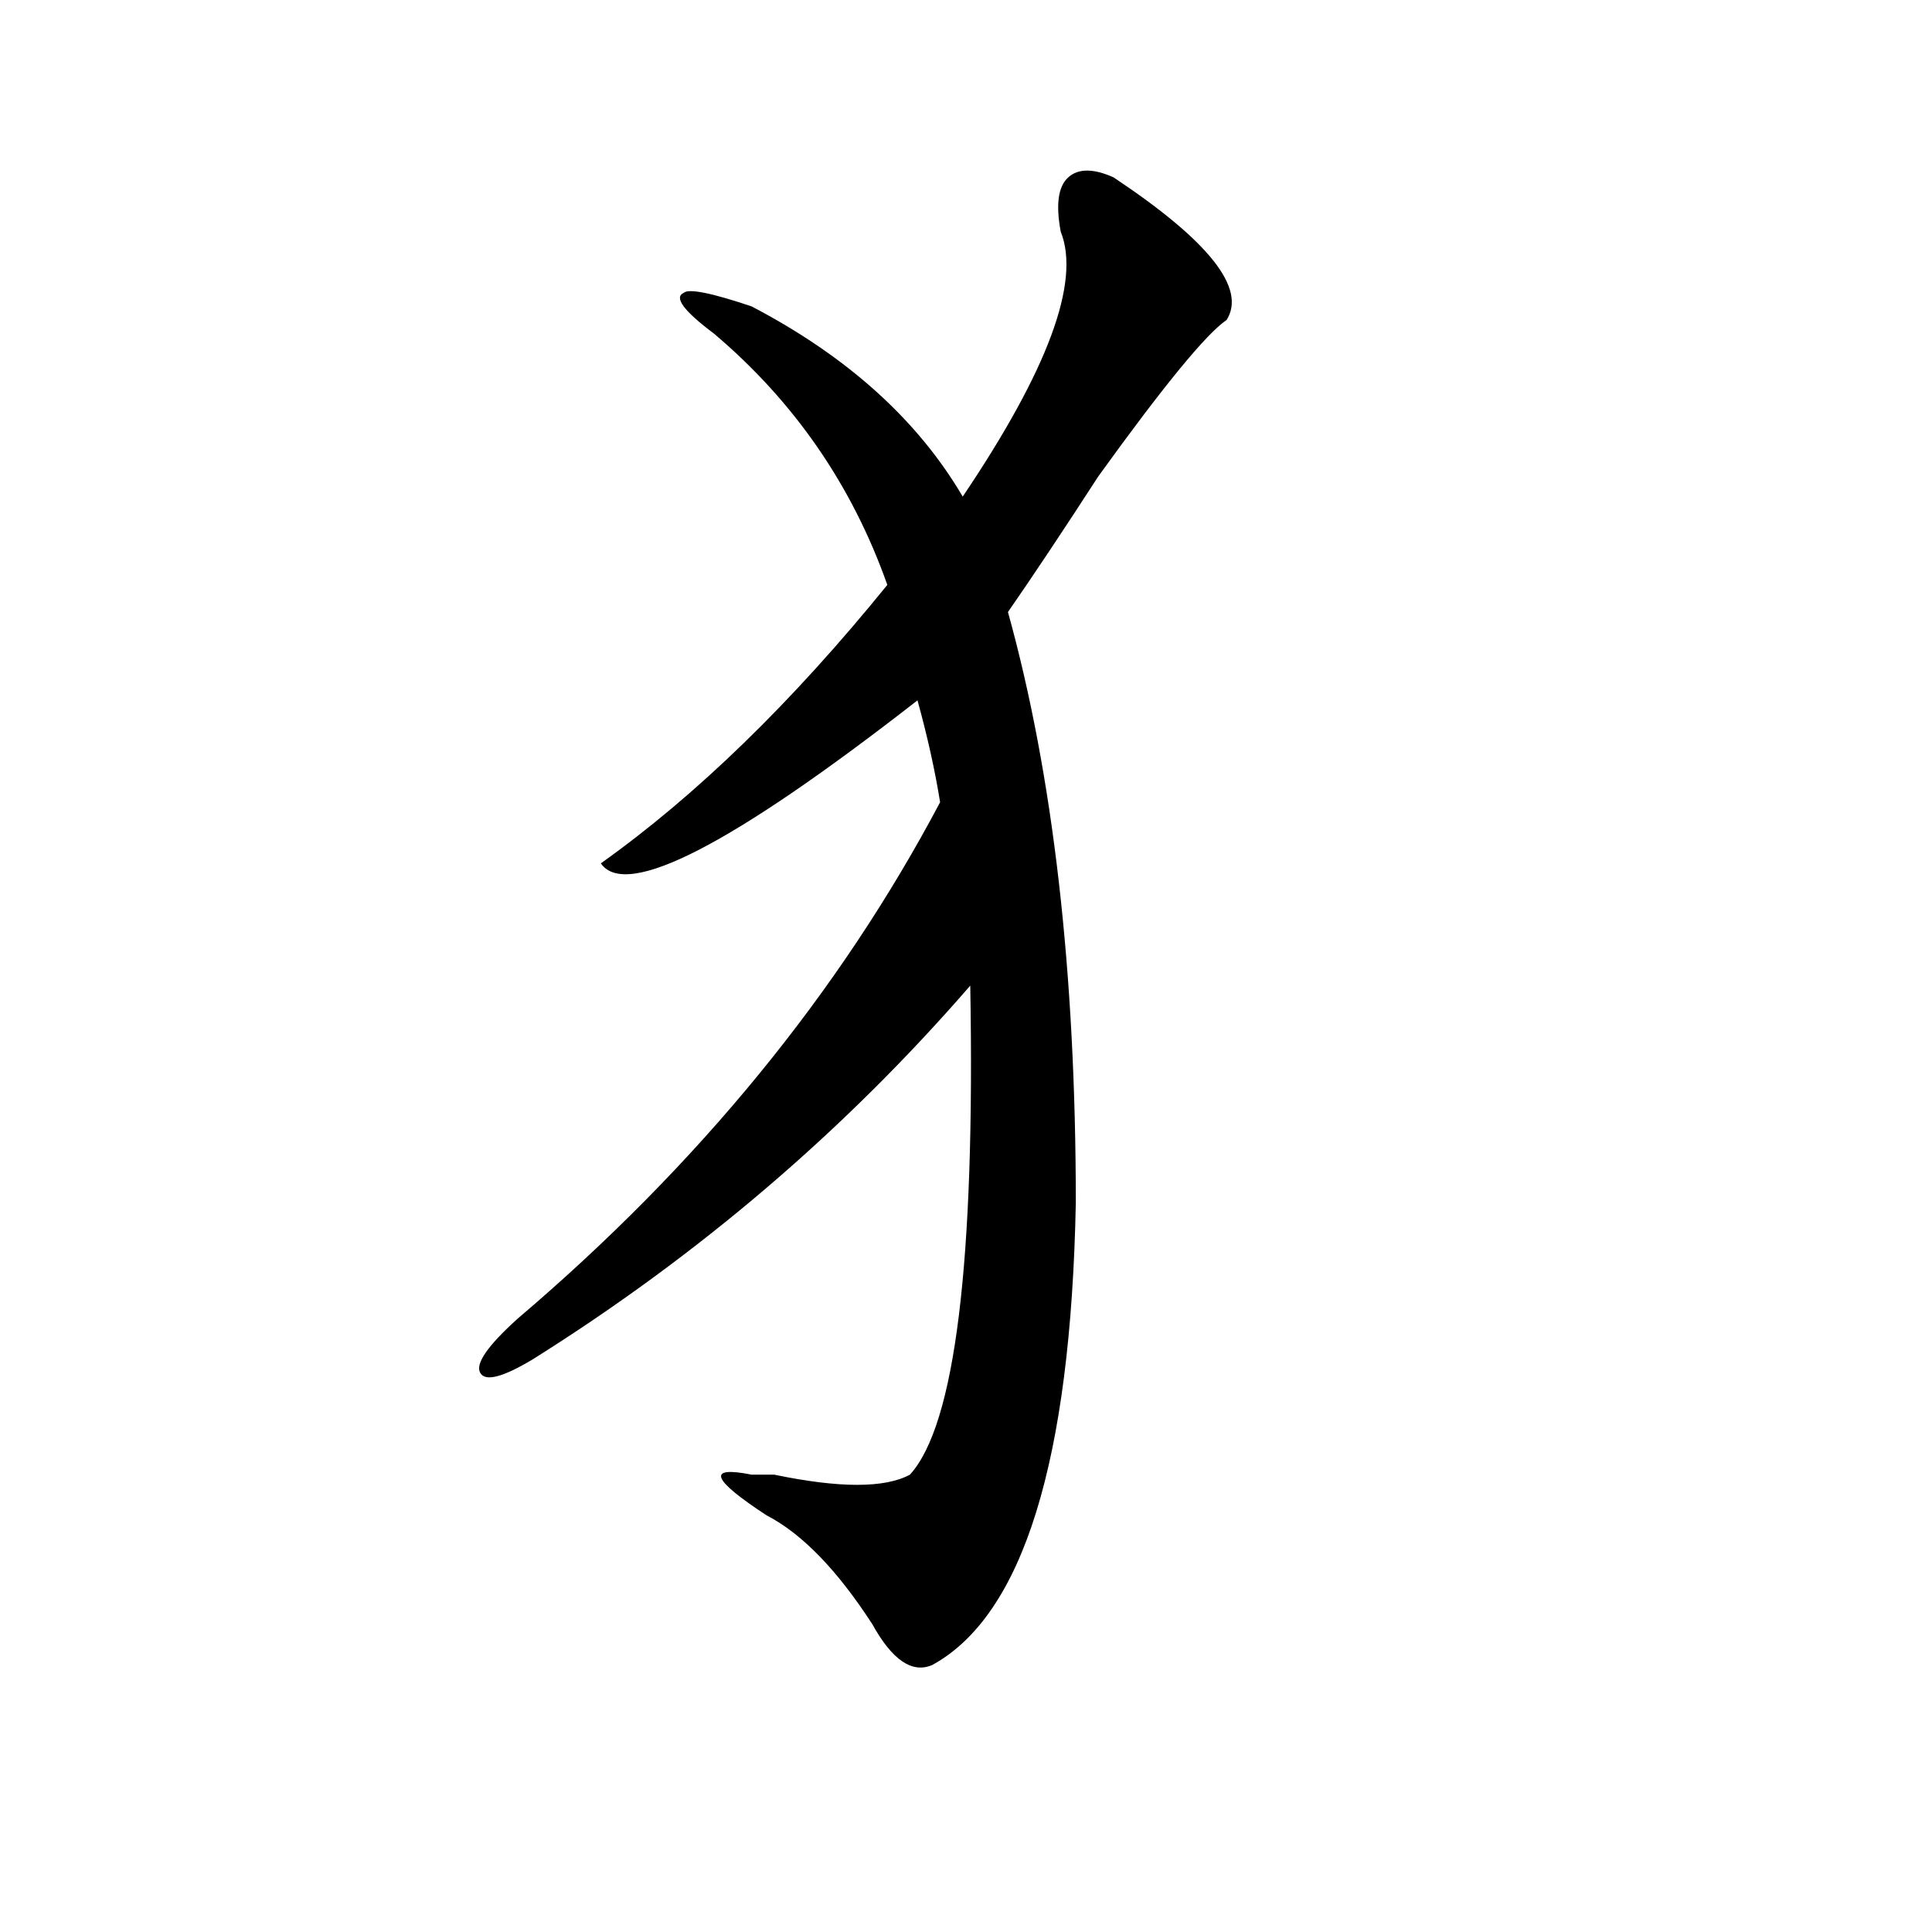
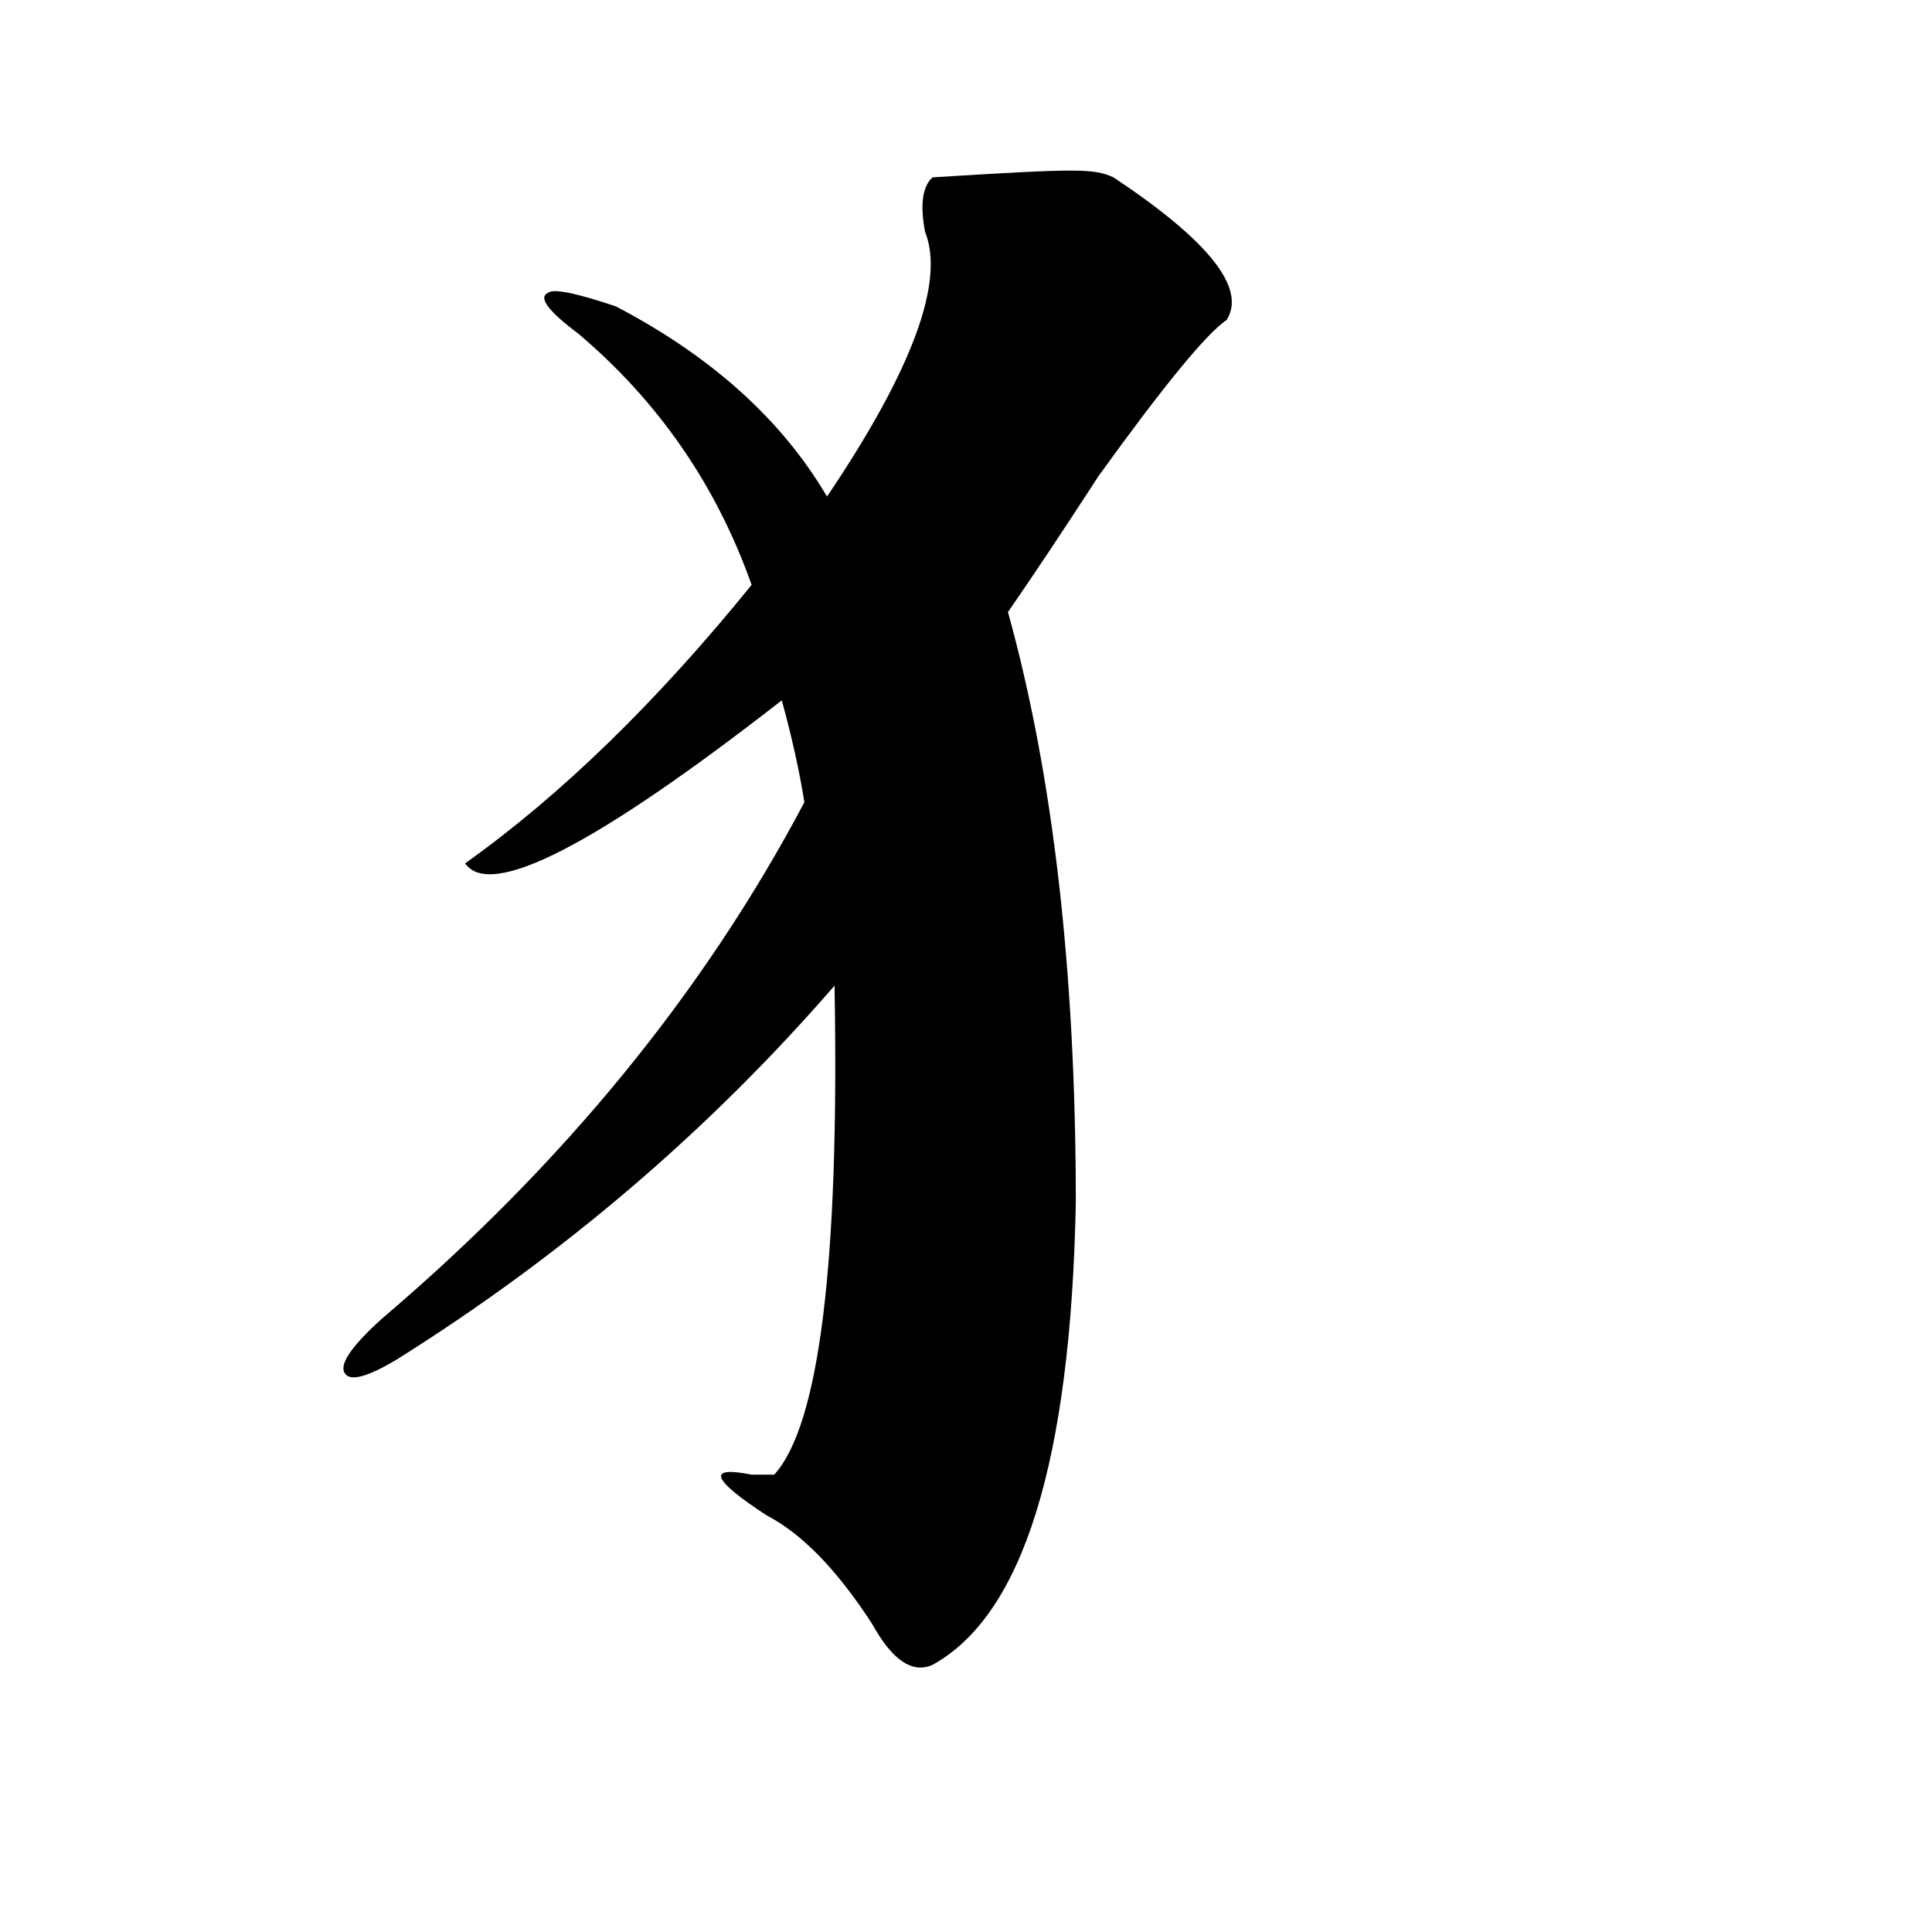
<svg xmlns="http://www.w3.org/2000/svg" version="1.1" id="图层_1" x="0px" y="0px" width="1000px" height="1000px" viewBox="0 0 1000 1000" enable-background="new 0 0 1000 1000" xml:space="preserve">
-   <path d="M576.352,91.797c49.389,32.85,68.9,57.459,58.535,73.828c-10.427,7.031-32.561,34.003-66.34,80.859  c-18.231,28.125-33.841,51.581-46.828,70.313c23.414,84.375,35.121,186.328,35.121,305.859  c-2.622,133.594-27.316,213.244-74.145,239.063c-10.427,4.669-20.854-2.362-31.219-21.094  c-18.231-28.125-36.463-46.856-54.633-56.25c-28.658-18.731-31.219-25.763-7.805-21.094c5.183,0,9.085,0,11.707,0  c33.779,7.031,57.193,7.031,70.242,0c23.414-25.763,33.779-110.138,31.219-253.125c-65.06,75.037-140.484,139.472-226.336,193.359  c-15.609,9.394-24.756,11.756-27.316,7.031c-2.622-4.669,3.902-14.063,19.512-28.125c93.656-79.65,166.459-168.75,218.531-267.188  c-2.622-16.369-6.524-33.947-11.707-52.734c-96.278,75.037-150.911,103.162-163.898,84.375  c49.389-35.156,98.839-83.166,148.289-144.141c-18.231-51.525-48.17-94.922-89.754-130.078  c-15.609-11.7-20.854-18.731-15.609-21.094c2.561-2.307,14.268,0,35.121,7.031c49.389,25.818,85.852,58.612,109.266,98.438  c44.206-65.588,61.096-111.291,50.73-137.109c-2.622-14.063-1.342-23.4,3.902-28.125C558.12,87.128,565.925,87.128,576.352,91.797z" />
+   <path d="M576.352,91.797c49.389,32.85,68.9,57.459,58.535,73.828c-10.427,7.031-32.561,34.003-66.34,80.859  c-18.231,28.125-33.841,51.581-46.828,70.313c23.414,84.375,35.121,186.328,35.121,305.859  c-2.622,133.594-27.316,213.244-74.145,239.063c-10.427,4.669-20.854-2.362-31.219-21.094  c-18.231-28.125-36.463-46.856-54.633-56.25c-28.658-18.731-31.219-25.763-7.805-21.094c5.183,0,9.085,0,11.707,0  c23.414-25.763,33.779-110.138,31.219-253.125c-65.06,75.037-140.484,139.472-226.336,193.359  c-15.609,9.394-24.756,11.756-27.316,7.031c-2.622-4.669,3.902-14.063,19.512-28.125c93.656-79.65,166.459-168.75,218.531-267.188  c-2.622-16.369-6.524-33.947-11.707-52.734c-96.278,75.037-150.911,103.162-163.898,84.375  c49.389-35.156,98.839-83.166,148.289-144.141c-18.231-51.525-48.17-94.922-89.754-130.078  c-15.609-11.7-20.854-18.731-15.609-21.094c2.561-2.307,14.268,0,35.121,7.031c49.389,25.818,85.852,58.612,109.266,98.438  c44.206-65.588,61.096-111.291,50.73-137.109c-2.622-14.063-1.342-23.4,3.902-28.125C558.12,87.128,565.925,87.128,576.352,91.797z" />
</svg>